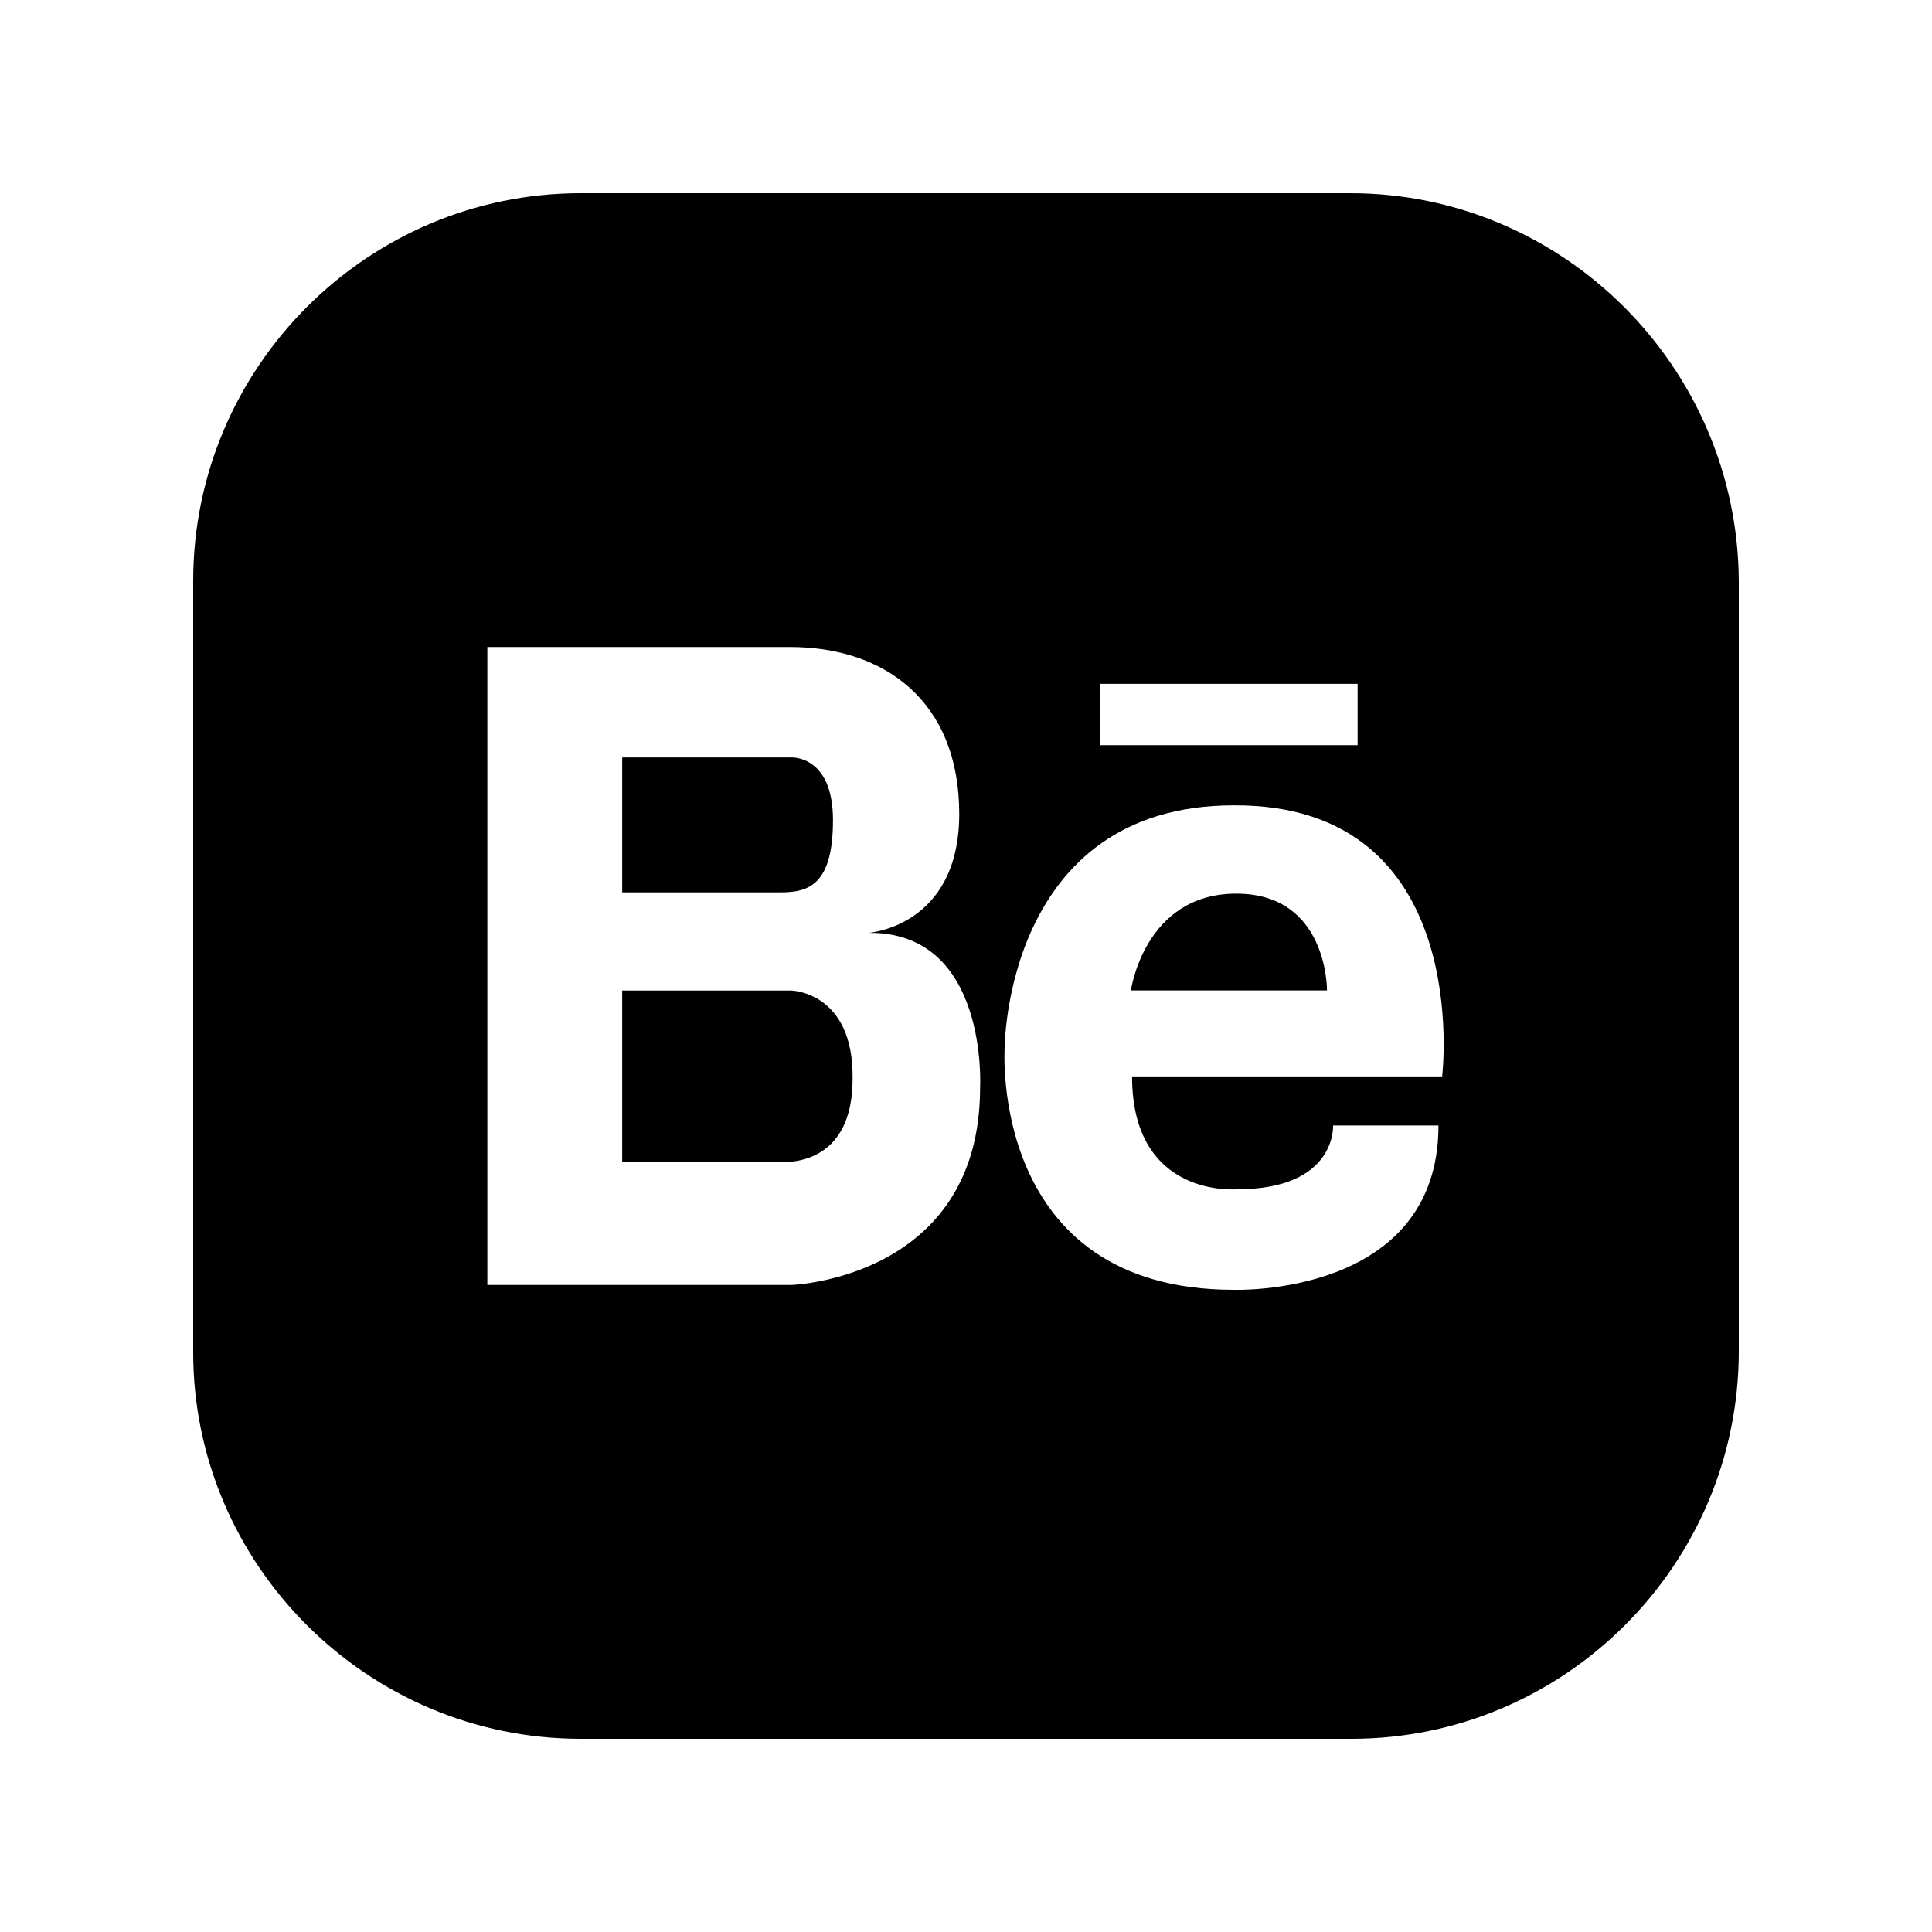
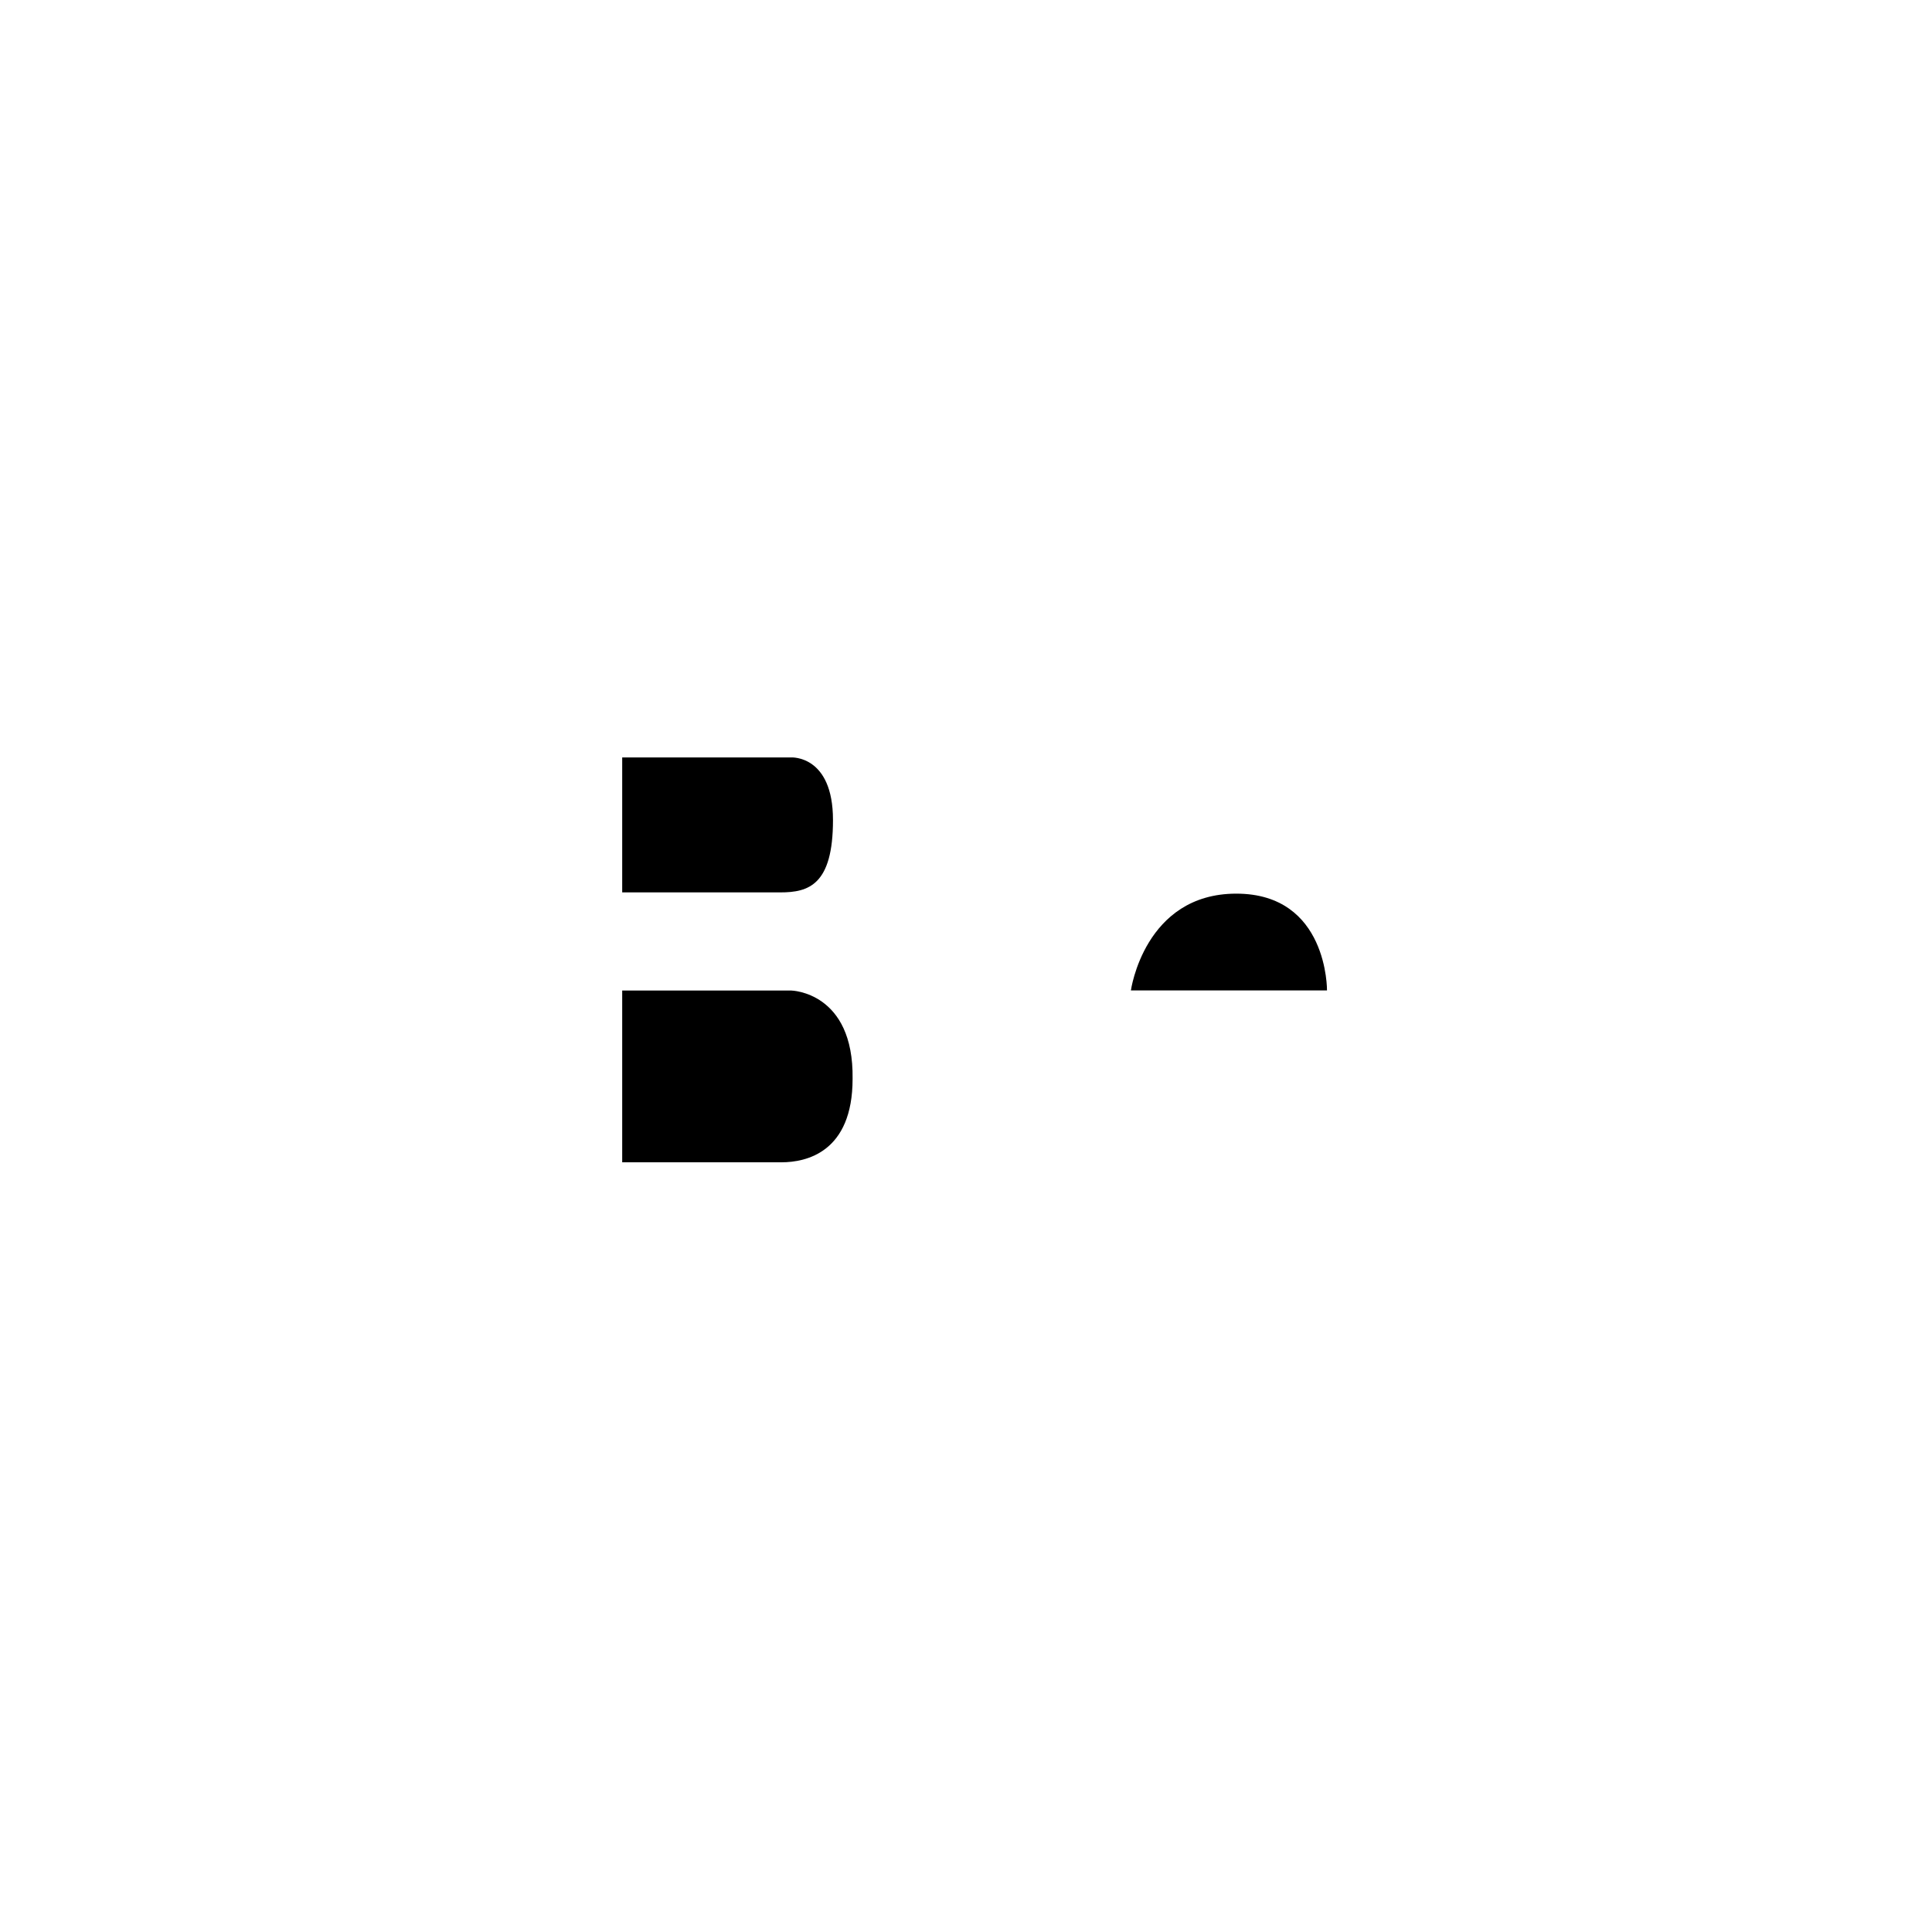
<svg xmlns="http://www.w3.org/2000/svg" width="20" height="20" viewBox="0 0 20 20" fill="none">
  <path d="M8.192 7.841H7.964H6.441V9.238H8.078C8.37 9.238 8.623 9.162 8.623 8.489C8.623 7.816 8.192 7.841 8.192 7.841Z" fill="black" />
  <path d="M8.192 10.254H6.441V12.032H7.976C8.002 12.032 8.04 12.032 8.09 12.032C8.344 12.032 8.826 11.93 8.826 11.168C8.839 10.267 8.192 10.254 8.192 10.254Z" fill="black" />
-   <path d="M13.978 2H6.01C3.802 2 2 3.803 2 6.013V14C2 16.197 3.802 18 6.01 18H13.991C16.198 18 18 16.197 18 13.987V6.013C17.987 3.803 16.186 2 13.978 2ZM11.389 7.079H14.054V7.714H11.389V7.079ZM10.146 11.257C10.146 13.238 8.192 13.302 8.192 13.302H6.39H6.339H5.045V6.698H6.327H6.377H8.179C9.156 6.698 9.93 7.257 9.93 8.425C9.93 9.594 8.991 9.657 8.991 9.657C10.235 9.644 10.146 11.257 10.146 11.257ZM14.929 11.143H11.719C11.719 12.413 12.81 12.311 12.81 12.311C13.838 12.311 13.8 11.651 13.8 11.651H14.891C14.891 13.429 12.772 13.352 12.772 13.352C10.235 13.352 10.4 10.851 10.4 10.851C10.4 10.851 10.4 8.337 12.772 8.337C15.272 8.324 14.929 11.143 14.929 11.143Z" fill="black" />
  <path d="M12.798 9.251C11.846 9.251 11.707 10.253 11.707 10.253H13.737C13.737 10.253 13.749 9.251 12.798 9.251Z" fill="black" />
</svg>